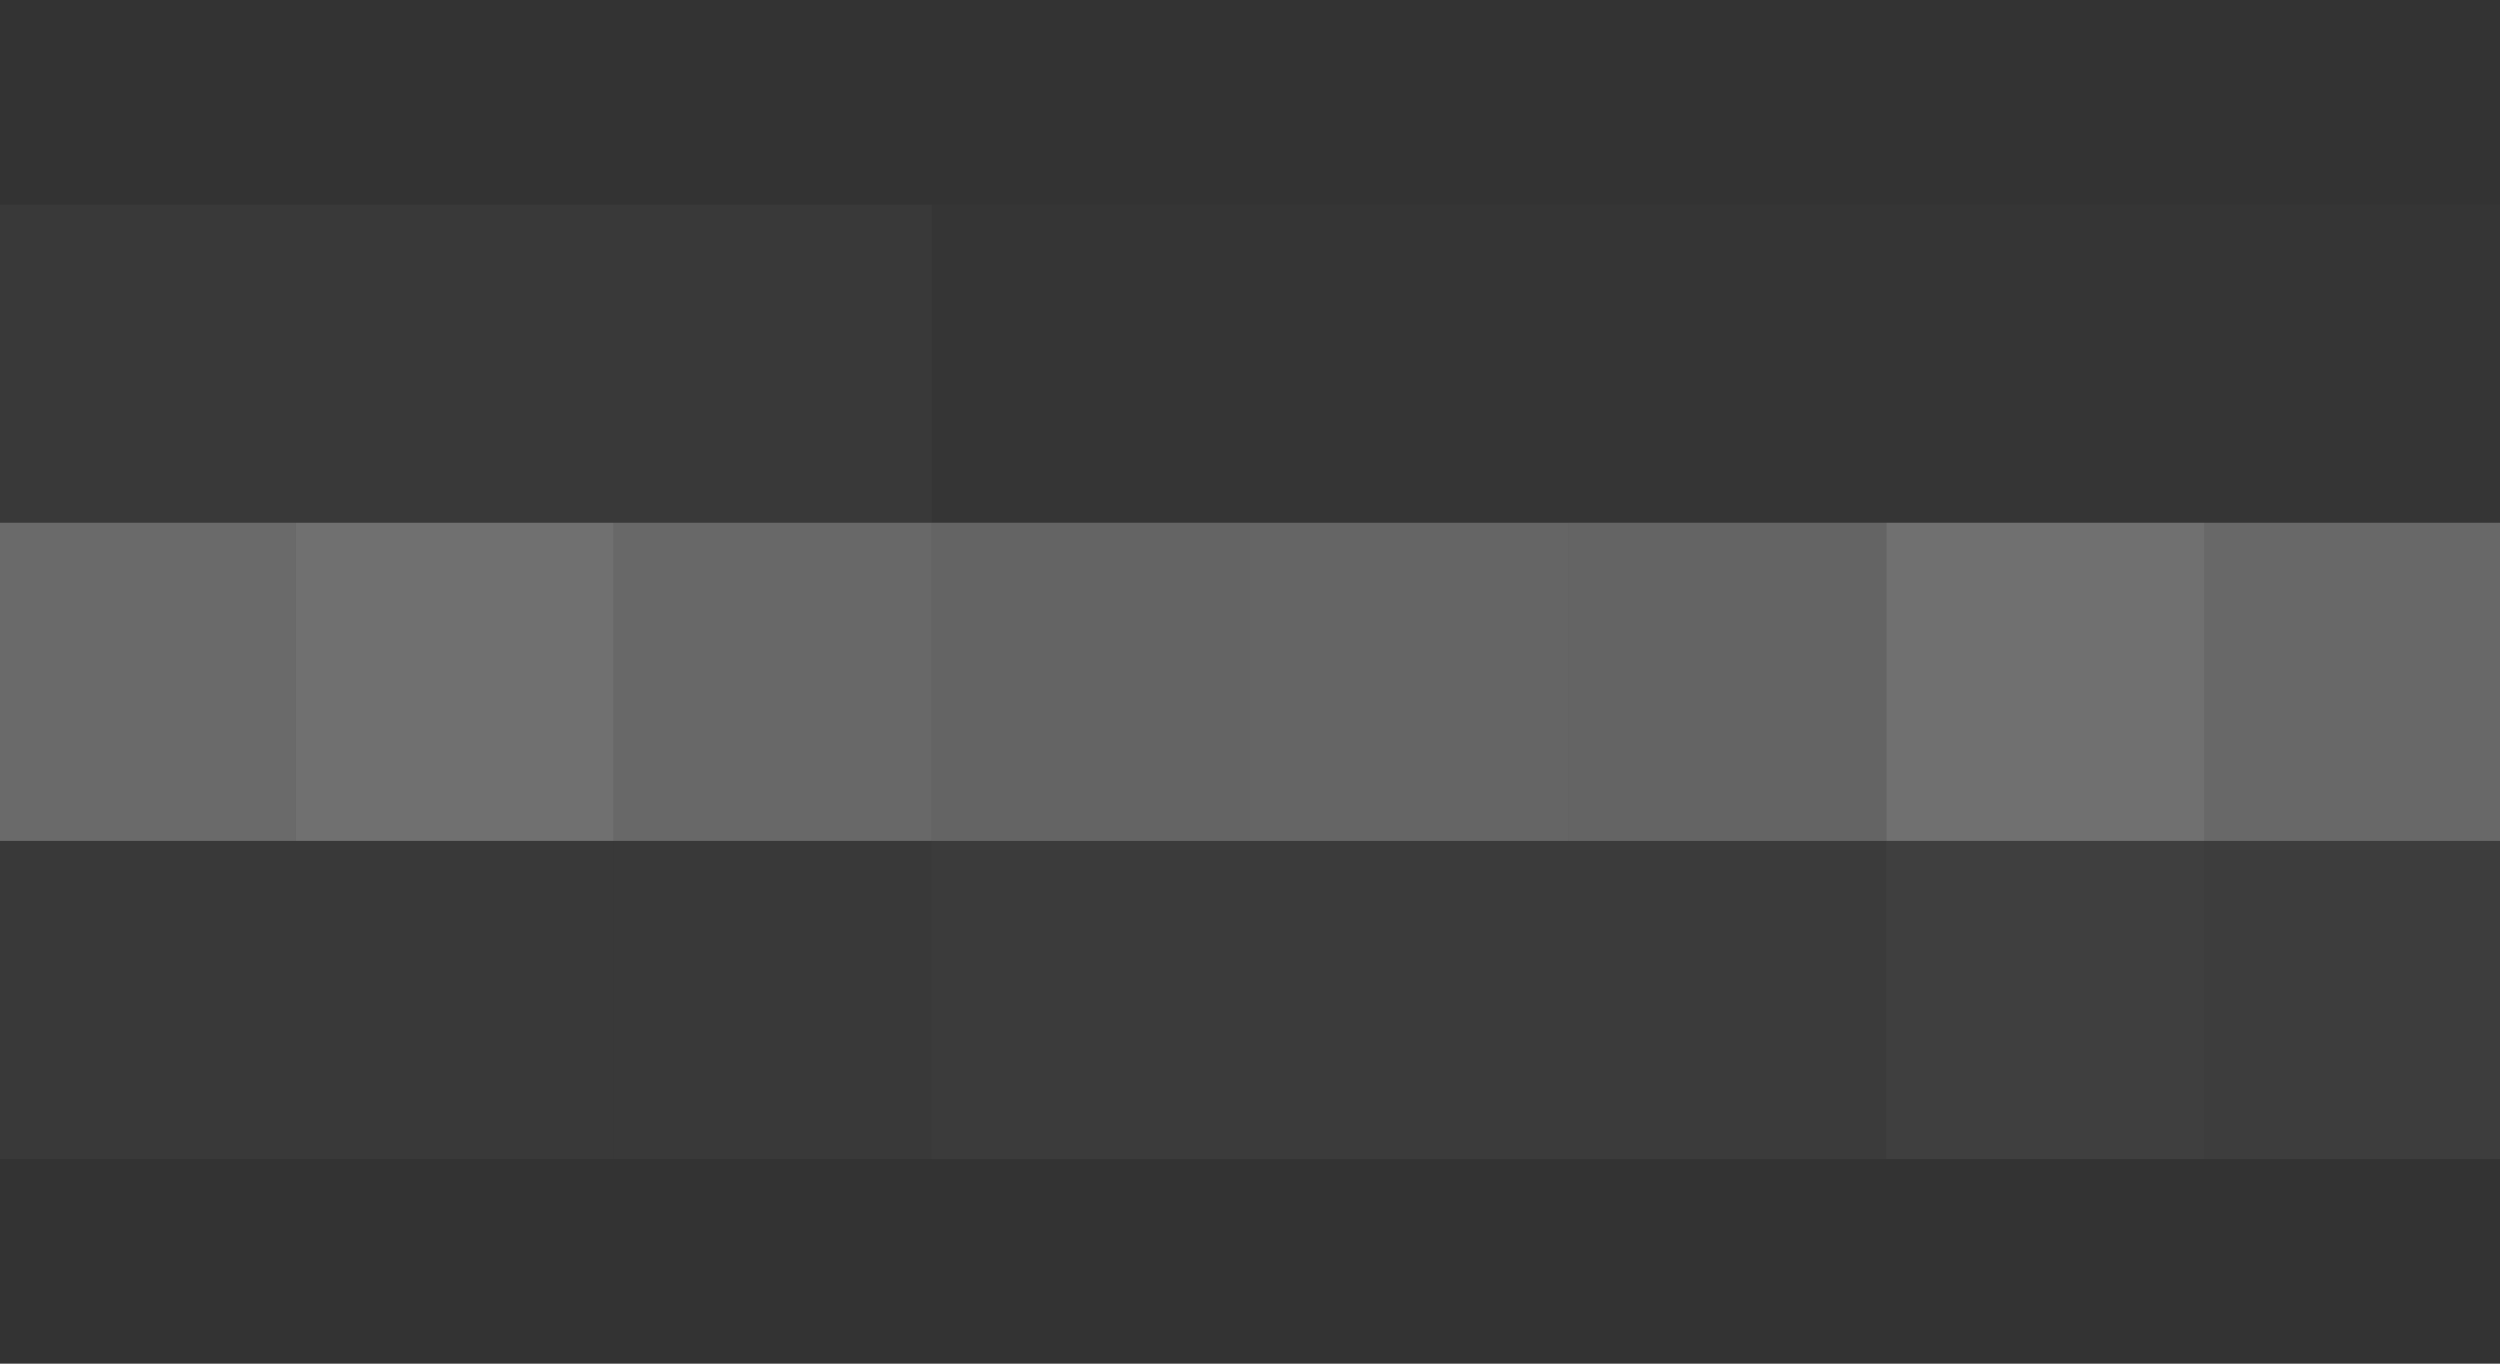
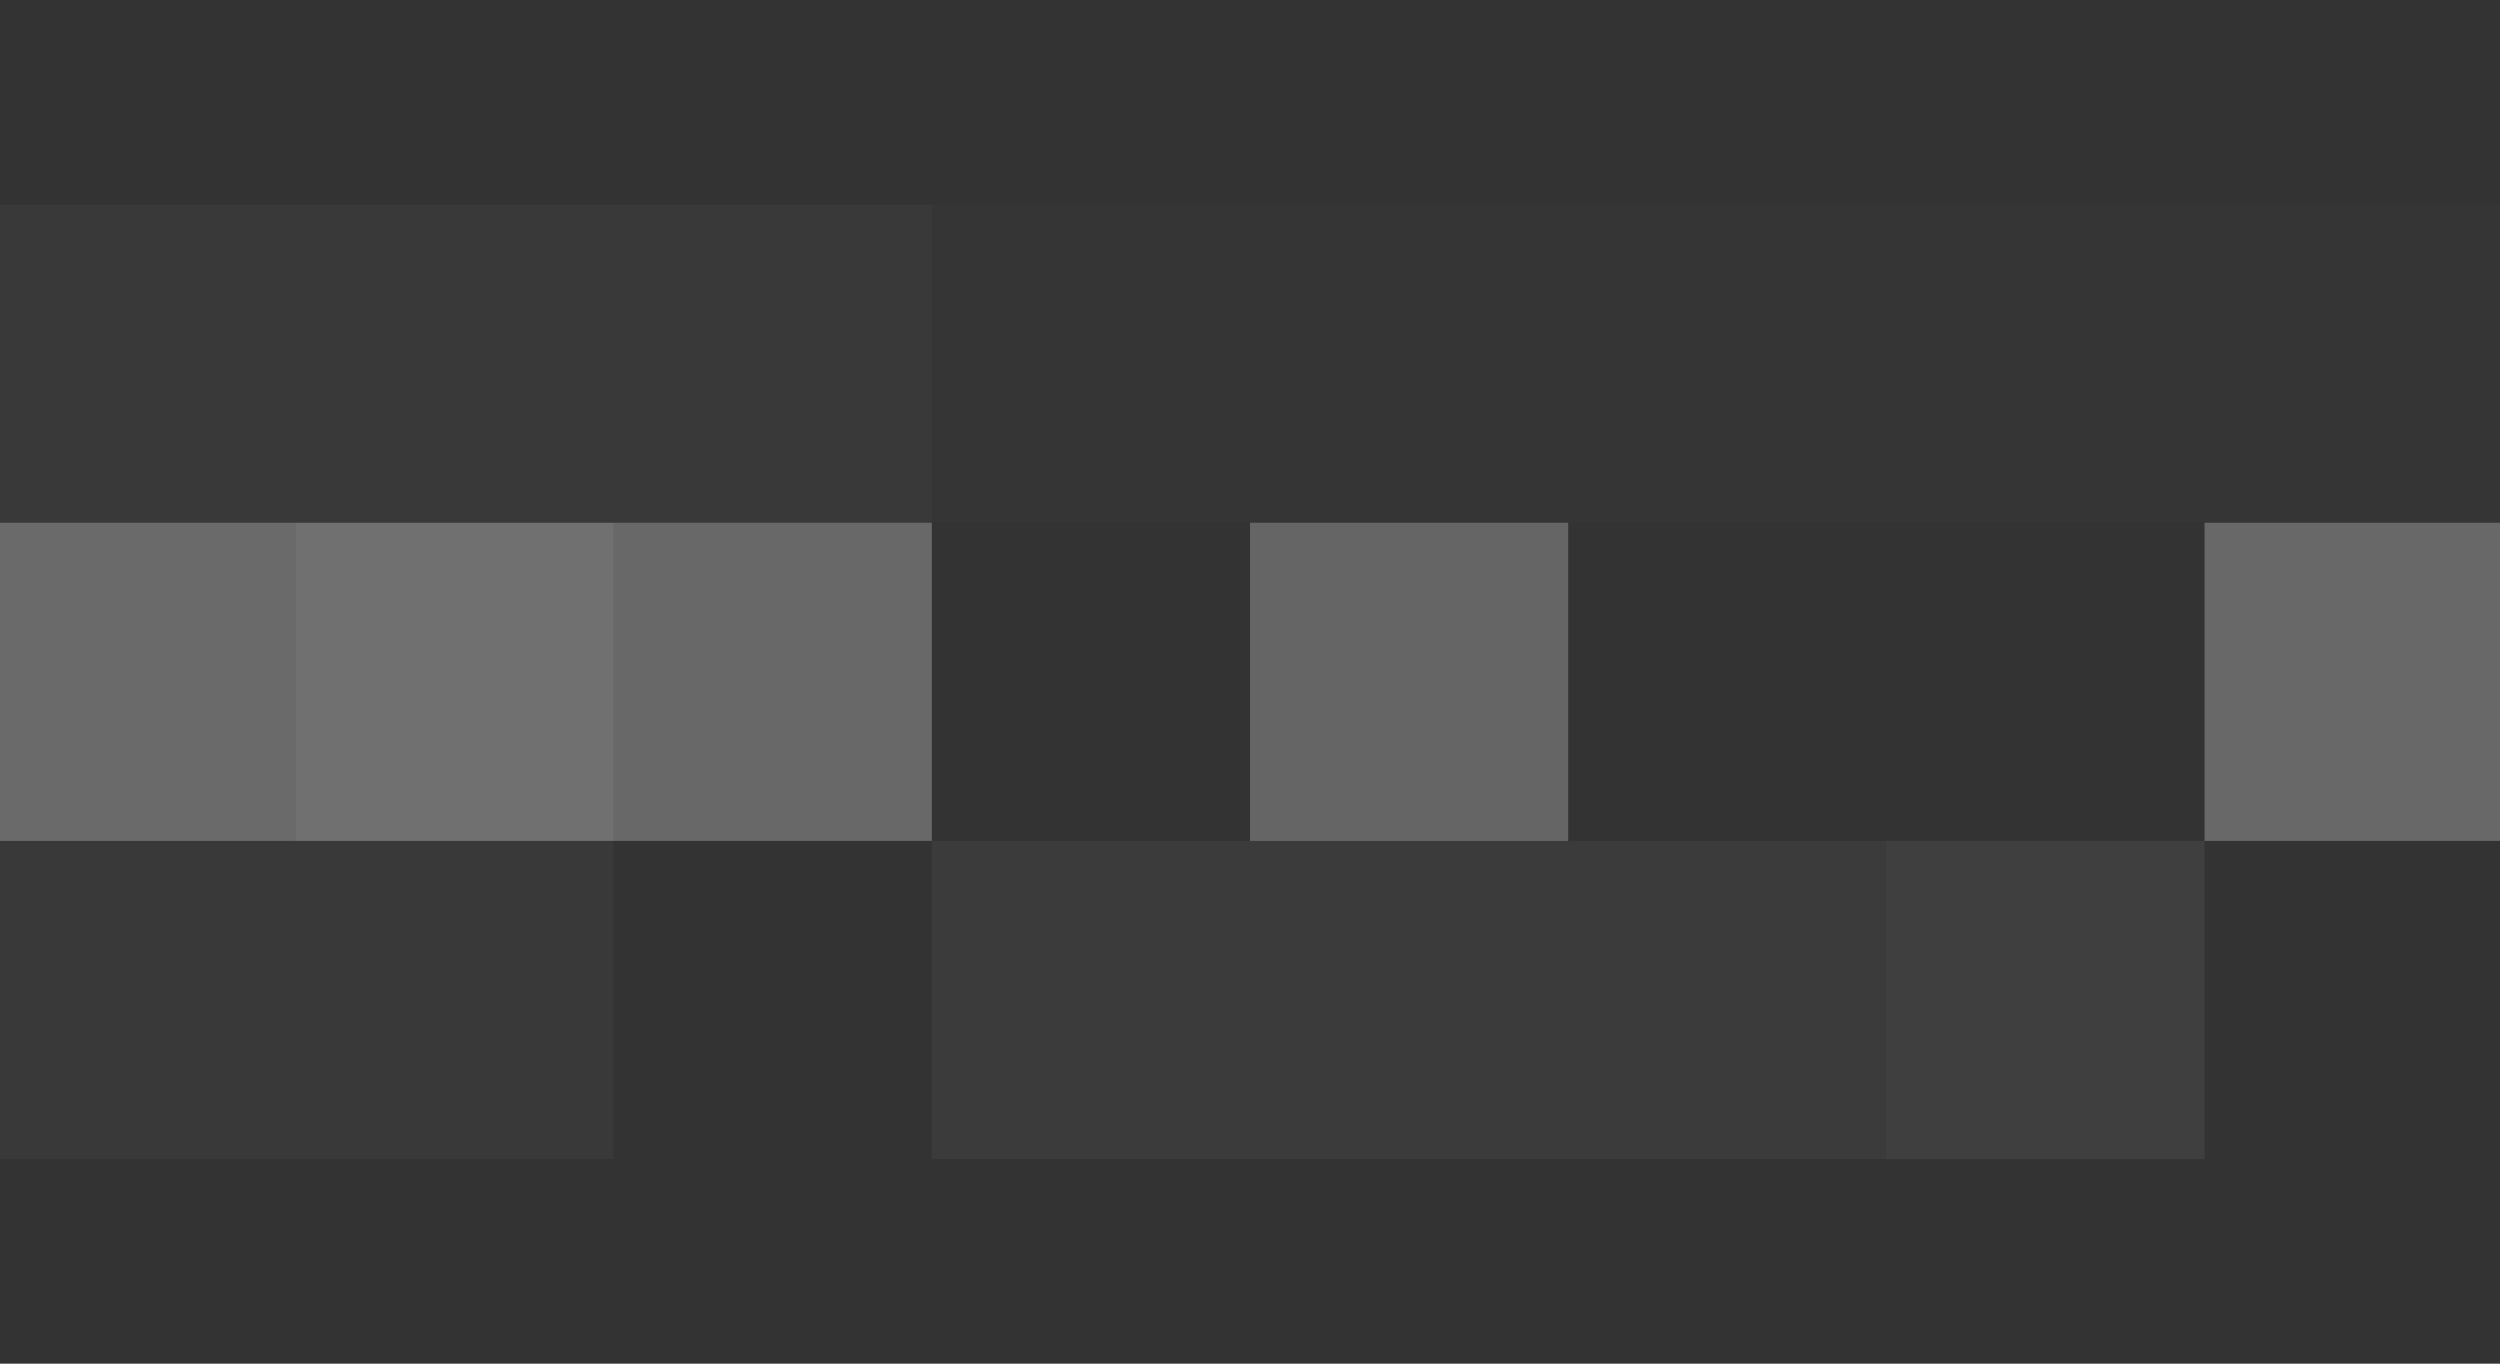
<svg xmlns="http://www.w3.org/2000/svg" width="110" height="60">
  <rect width="100%" height="100%" fill="#333333" stroke="none" />
  <g filter="blur(12px)">
    <path fill="rgba(254,254,254,0.03)" d="M-15 9h28v14h-28zm28 0h14v14H13zm14 0h14v14H27z" />
    <path fill="rgba(255,255,255,0.01)" d="M41 9h14v14H41zm14 0h14v14H55zm14 0h14v14H69zm14 0h14v14H83zm14 0h28v14H97z" />
    <path fill="rgba(255,255,255,0.27)" d="M-15 23h28v14h-28z" />
    <path fill="rgba(255,255,255,0.30)" d="M13 23h14v14H13z" />
    <path fill="rgba(255,255,255,0.26)" d="M27 23h14v14H27z" />
-     <path fill="rgba(255,255,255,0.24)" d="M41 23h14v14H41z" />
    <path fill="rgba(254,254,254,0.25)" d="M55 23h14v14H55z" />
-     <path fill="rgba(255,255,255,0.24)" d="M69 23h14v14H69z" />
-     <path fill="rgba(255,255,255,0.30)" d="M83 23h14v14H83z" />
    <path fill="rgba(255,255,255,0.26)" d="M97 23h28v14H97z" />
    <path fill="rgba(255,255,255,0.03)" d="M-15 37h28v14h-28zm28 0h14v14H13z" />
-     <path fill="rgba(254,254,254,0.03)" d="M27 37h14v14H27z" />
    <path fill="rgba(255,255,255,0.04)" d="M41 37h14v14H41zm14 0h14v14H55zm14 0h14v14H69z" />
    <path fill="rgba(255,255,255,0.06)" d="M83 37h14v14H83z" />
-     <path fill="rgba(255,255,255,0.05)" d="M97 37h28v14H97z" />
  </g>
</svg>